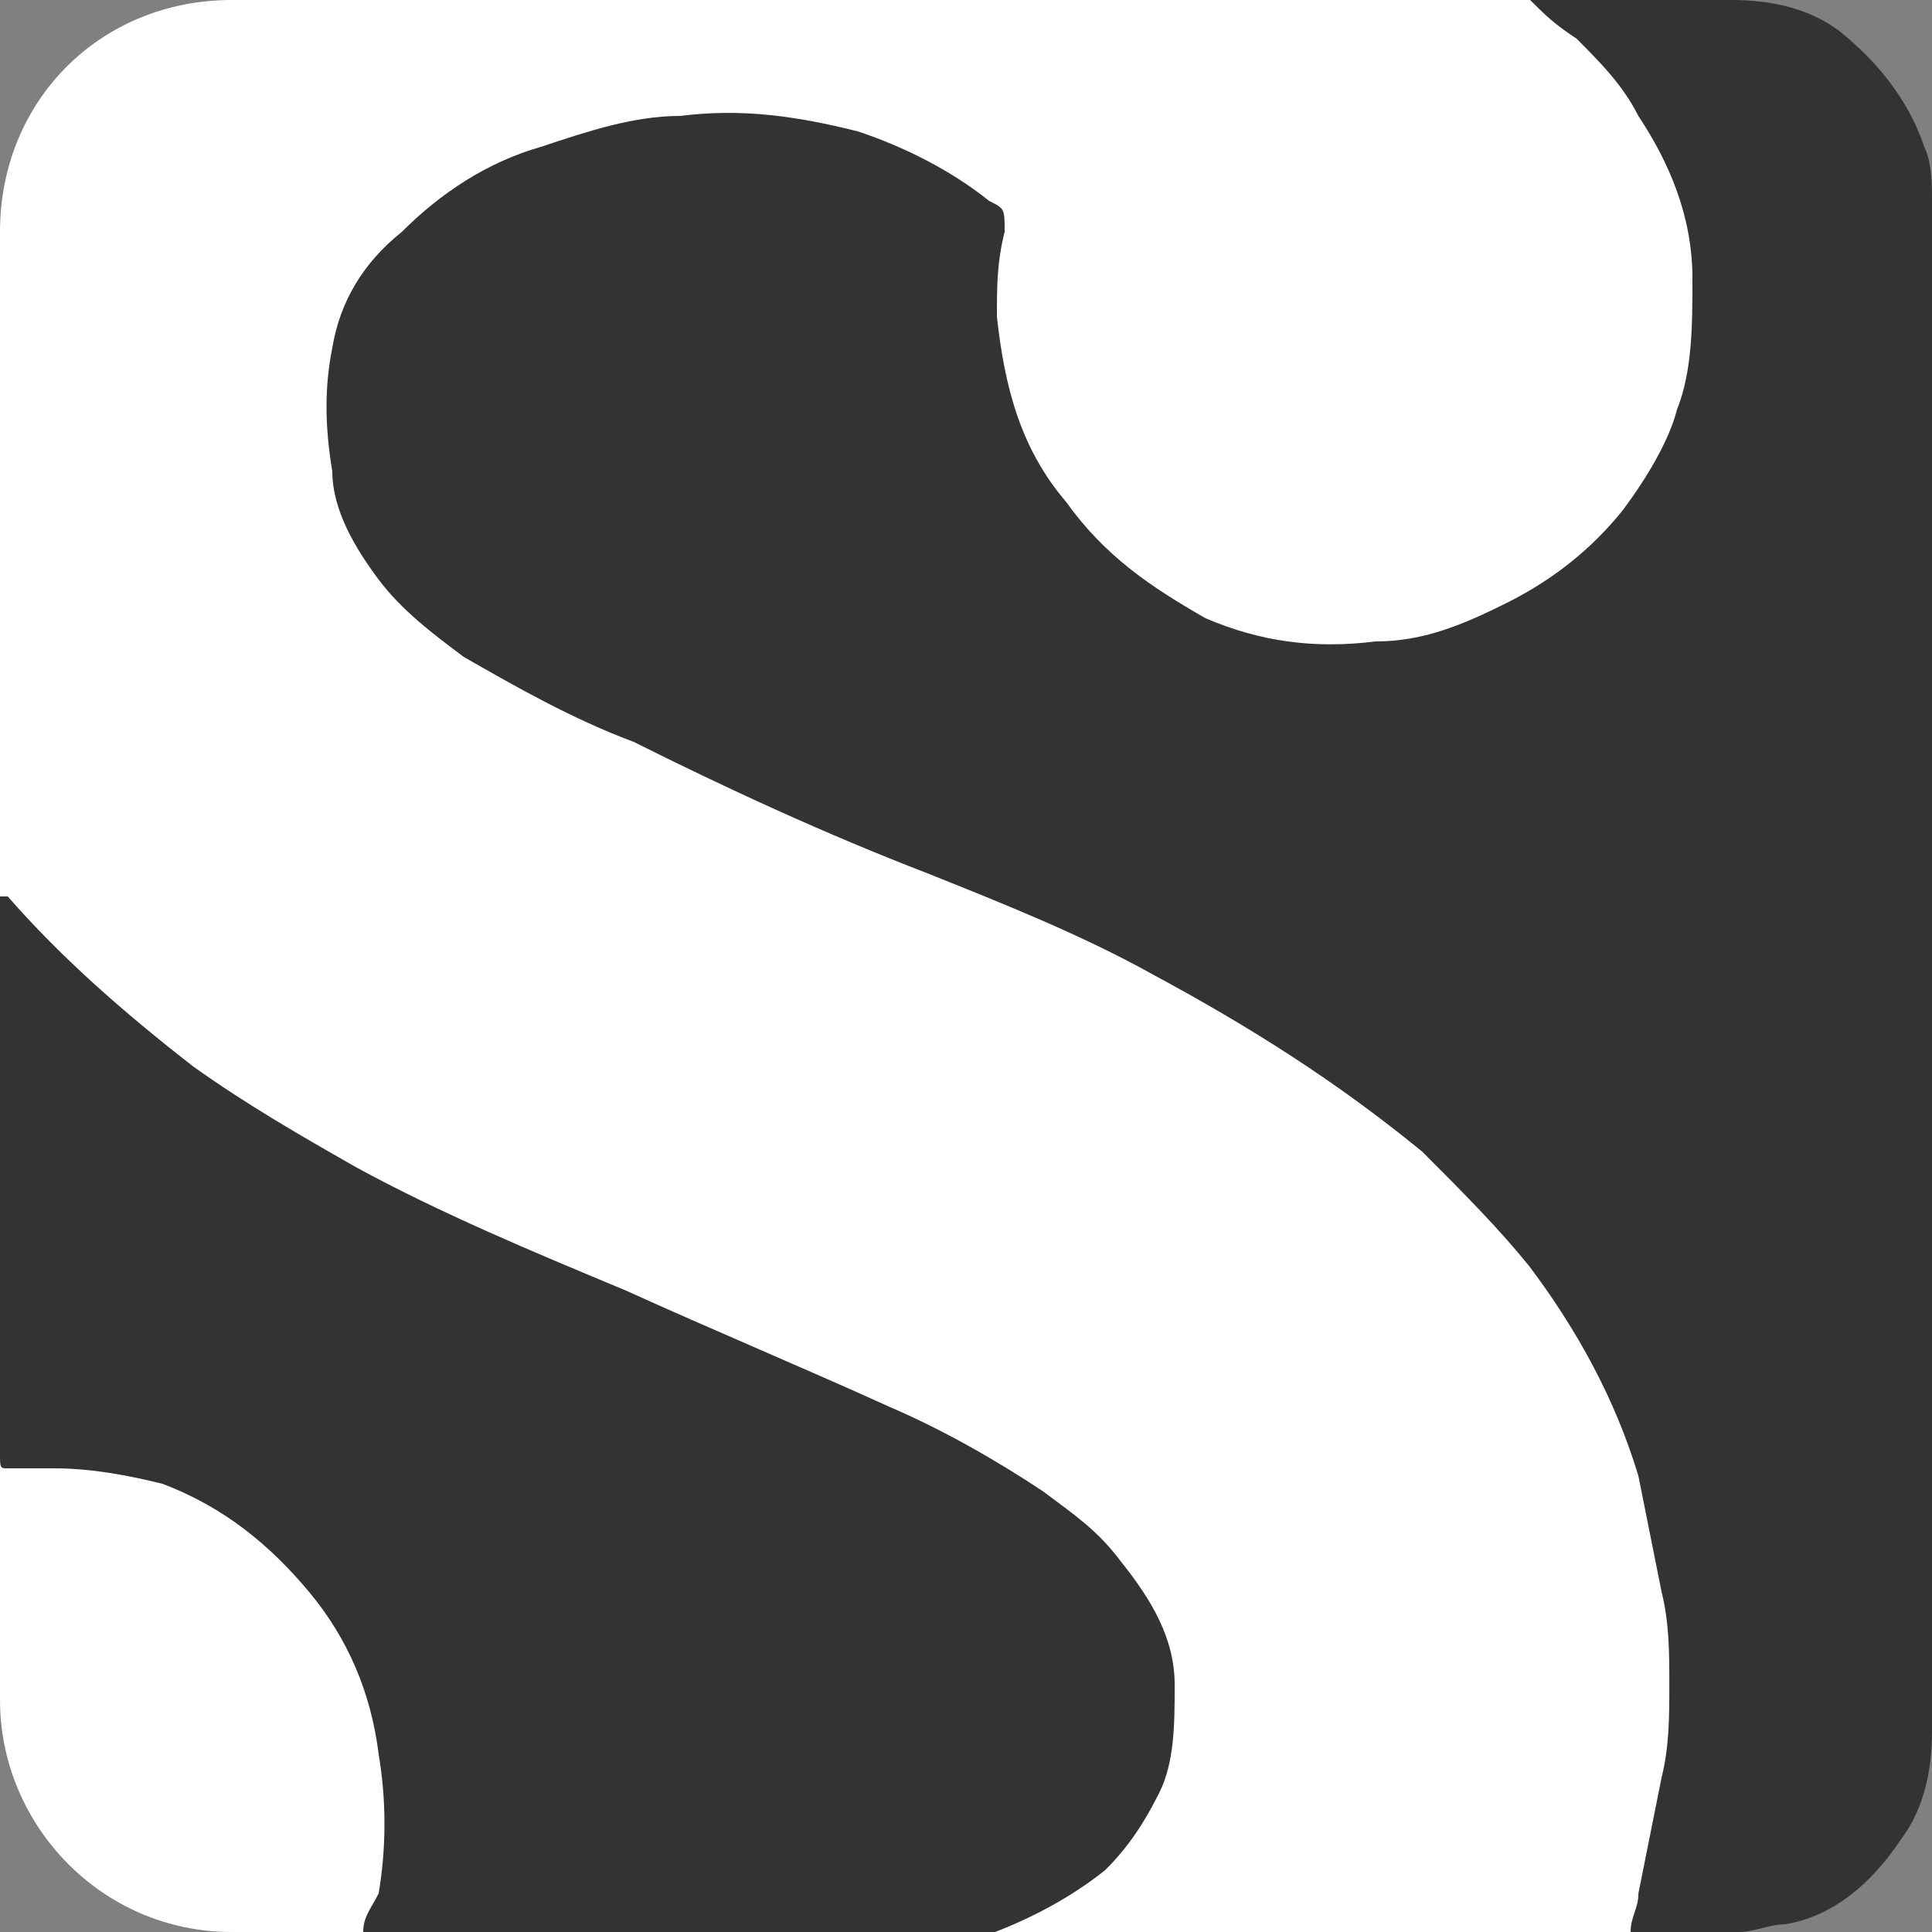
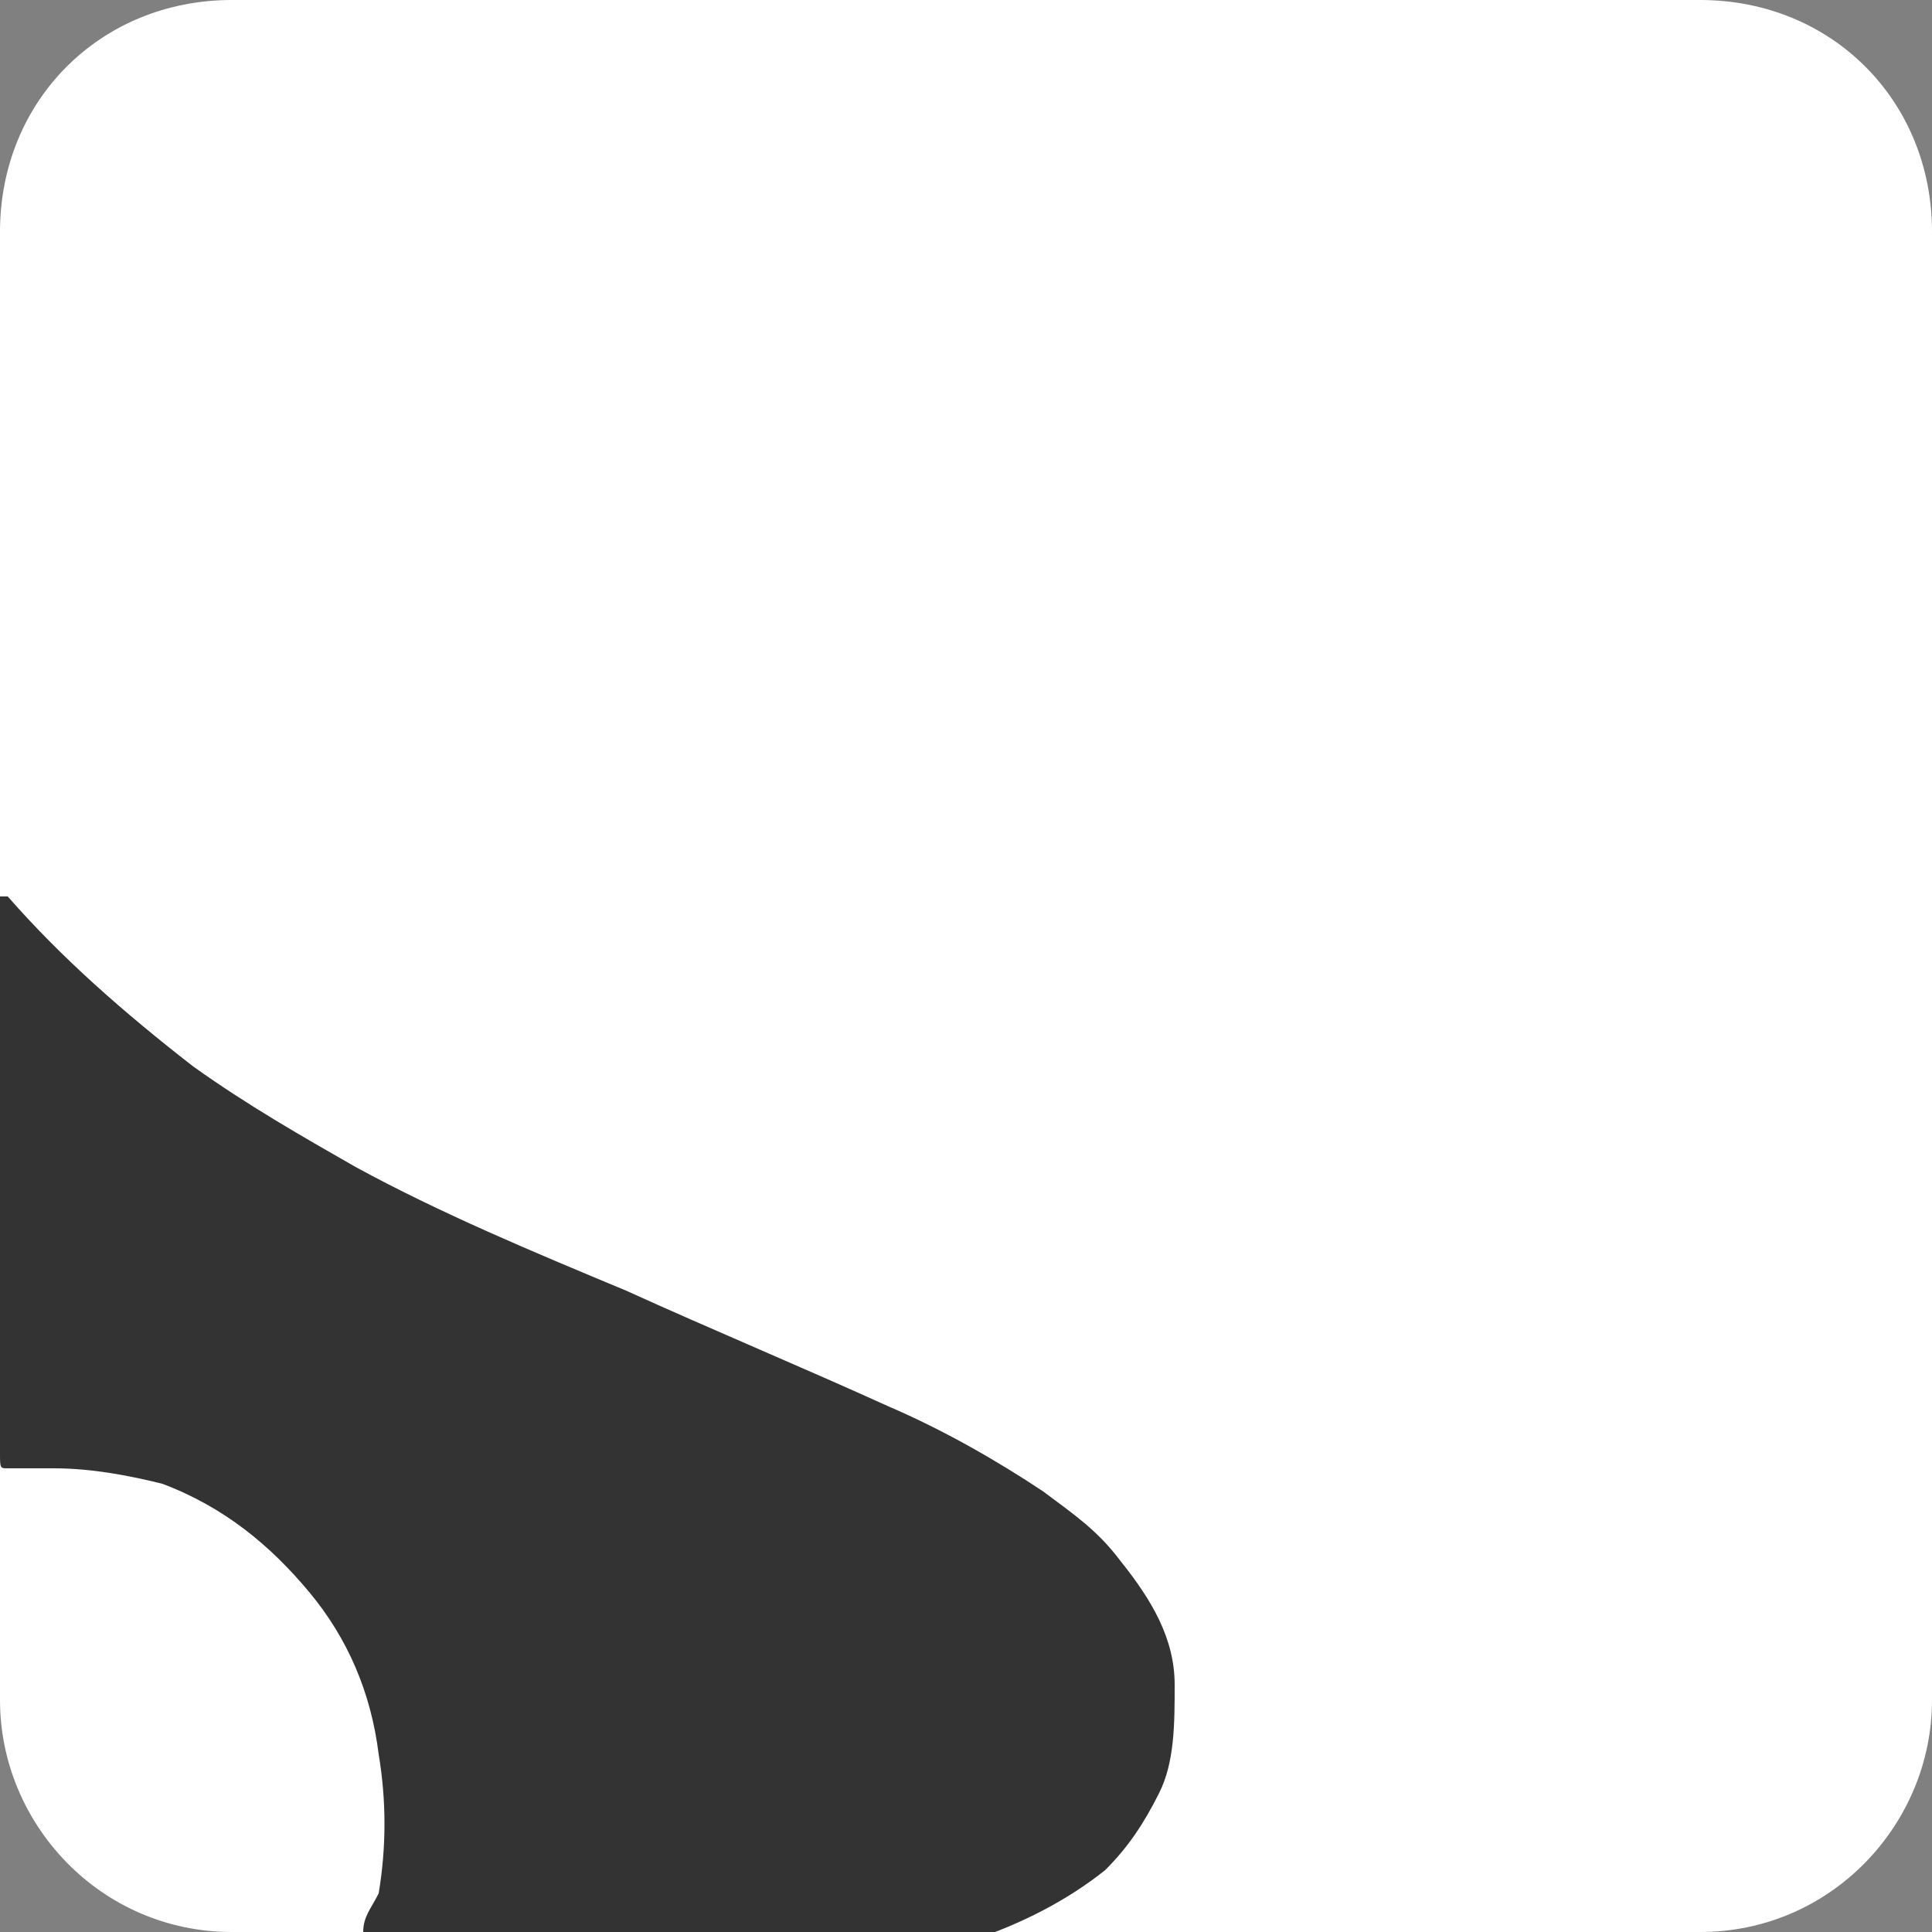
<svg xmlns="http://www.w3.org/2000/svg" version="1.1" id="Layer_1" x="0px" y="0px" width="25px" height="25px" viewBox="0 0 25 25" enable-background="new 0 0 25 25" xml:space="preserve">
  <rect x="0" y="0" width="25" height="25" fill="#808080" stroke="none" />
  <path fill="#FFFFFF" d="M25,3v19c0,1.6-1.3,3-3,3H3c-1.7,0-3-1.4-3-3V3c0-1.7,1.3-3,3-3h19C23.7,0,25,1.3,25,3z" />
  <g id="Layer_1_1_">
</g>
  <g id="Layer_2">
    <g>
      <path display="none" fill="#333333" d="M-5.4,30.4c0-11.9,0-23.8,0-35.8c11.9,0,23.8,0,35.8,0c0,11.9,0,23.8,0,35.8    C18.4,30.4,6.5,30.4-5.4,30.4z" />
-       <path fill="#333333" d="M19.8,0C19.9,0,19.9,0,20,0c0.8,0,1.6,0,2.4,0c0.5,0,1,0.1,1.399,0.4c0.5,0.4,0.9,0.9,1.101,1.5    C25,2.1,25,2.4,25,2.6c0,6.6,0,13.2,0,19.8c0,0.5-0.1,1-0.4,1.399C24.2,24.4,23.7,24.8,23.1,24.9C22.9,24.9,22.7,25,22.5,25    c-0.4,0-0.9,0-1.3,0H21.1c0-0.2,0.101-0.3,0.101-0.5c0.1-0.5,0.2-1,0.3-1.5c0.1-0.4,0.1-0.8,0.1-1.2c0-0.399,0-0.8-0.1-1.2    c-0.1-0.5-0.2-1-0.3-1.5c-0.3-1-0.8-1.899-1.4-2.699c-0.399-0.5-0.899-1-1.399-1.5C17.3,14,16.2,13.3,14.9,12.6    C14,12.1,13,11.7,12,11.3c-1.3-0.5-2.6-1.1-3.8-1.7C7.4,9.3,6.7,8.9,6,8.5c-0.4-0.3-0.8-0.6-1.1-1C4.6,7.1,4.3,6.6,4.3,6.1    C4.2,5.5,4.2,5,4.3,4.5C4.4,3.9,4.7,3.4,5.2,3C5.7,2.5,6.3,2.1,7,1.9c0.6-0.2,1.2-0.4,1.8-0.4c0.8-0.1,1.5,0,2.3,0.2    c0.6,0.2,1.2,0.5,1.7,0.9C13,2.7,13,2.7,13,3c-0.1,0.4-0.1,0.7-0.1,1.1C13,5,13.2,5.8,13.8,6.5C14.3,7.2,14.9,7.6,15.6,8    c0.7,0.3,1.4,0.4,2.2,0.3c0.601,0,1.101-0.2,1.7-0.5c0.6-0.3,1.1-0.7,1.5-1.2c0.3-0.4,0.6-0.9,0.7-1.3c0.2-0.5,0.2-1.1,0.2-1.7    c0-0.8-0.301-1.5-0.7-2.1c-0.2-0.4-0.5-0.7-0.8-1C20.1,0.3,20,0.2,19.8,0z" />
      <path fill="#333333" d="M4.7,25c0-0.2,0.1-0.3,0.2-0.5c0.1-0.6,0.1-1.2,0-1.8C4.8,21.9,4.5,21.2,4,20.6C3.5,20,2.9,19.5,2.1,19.2    C1.7,19.1,1.2,19,0.7,19c-0.2,0-0.4,0-0.6,0C0,19,0,19,0,18.8c0-1.2,0-2.399,0-3.5c0-1.2,0-2.4,0-3.6c0-0.1,0-0.1,0-0.1h0.1    c0.7,0.8,1.5,1.5,2.4,2.2c0.7,0.5,1.4,0.9,2.1,1.3C5.7,15.7,6.9,16.2,8.1,16.7c1.1,0.5,2.3,1,3.4,1.5c0.7,0.3,1.4,0.7,2,1.1    c0.4,0.3,0.7,0.5,1,0.9c0.4,0.5,0.7,1,0.7,1.6c0,0.5,0,1-0.2,1.4c-0.2,0.399-0.4,0.7-0.7,1c-0.5,0.399-1.1,0.7-1.7,0.899h-0.1    c-2.5,0-5,0-7.5,0C4.8,25,4.8,25,4.7,25z" />
    </g>
  </g>
</svg>